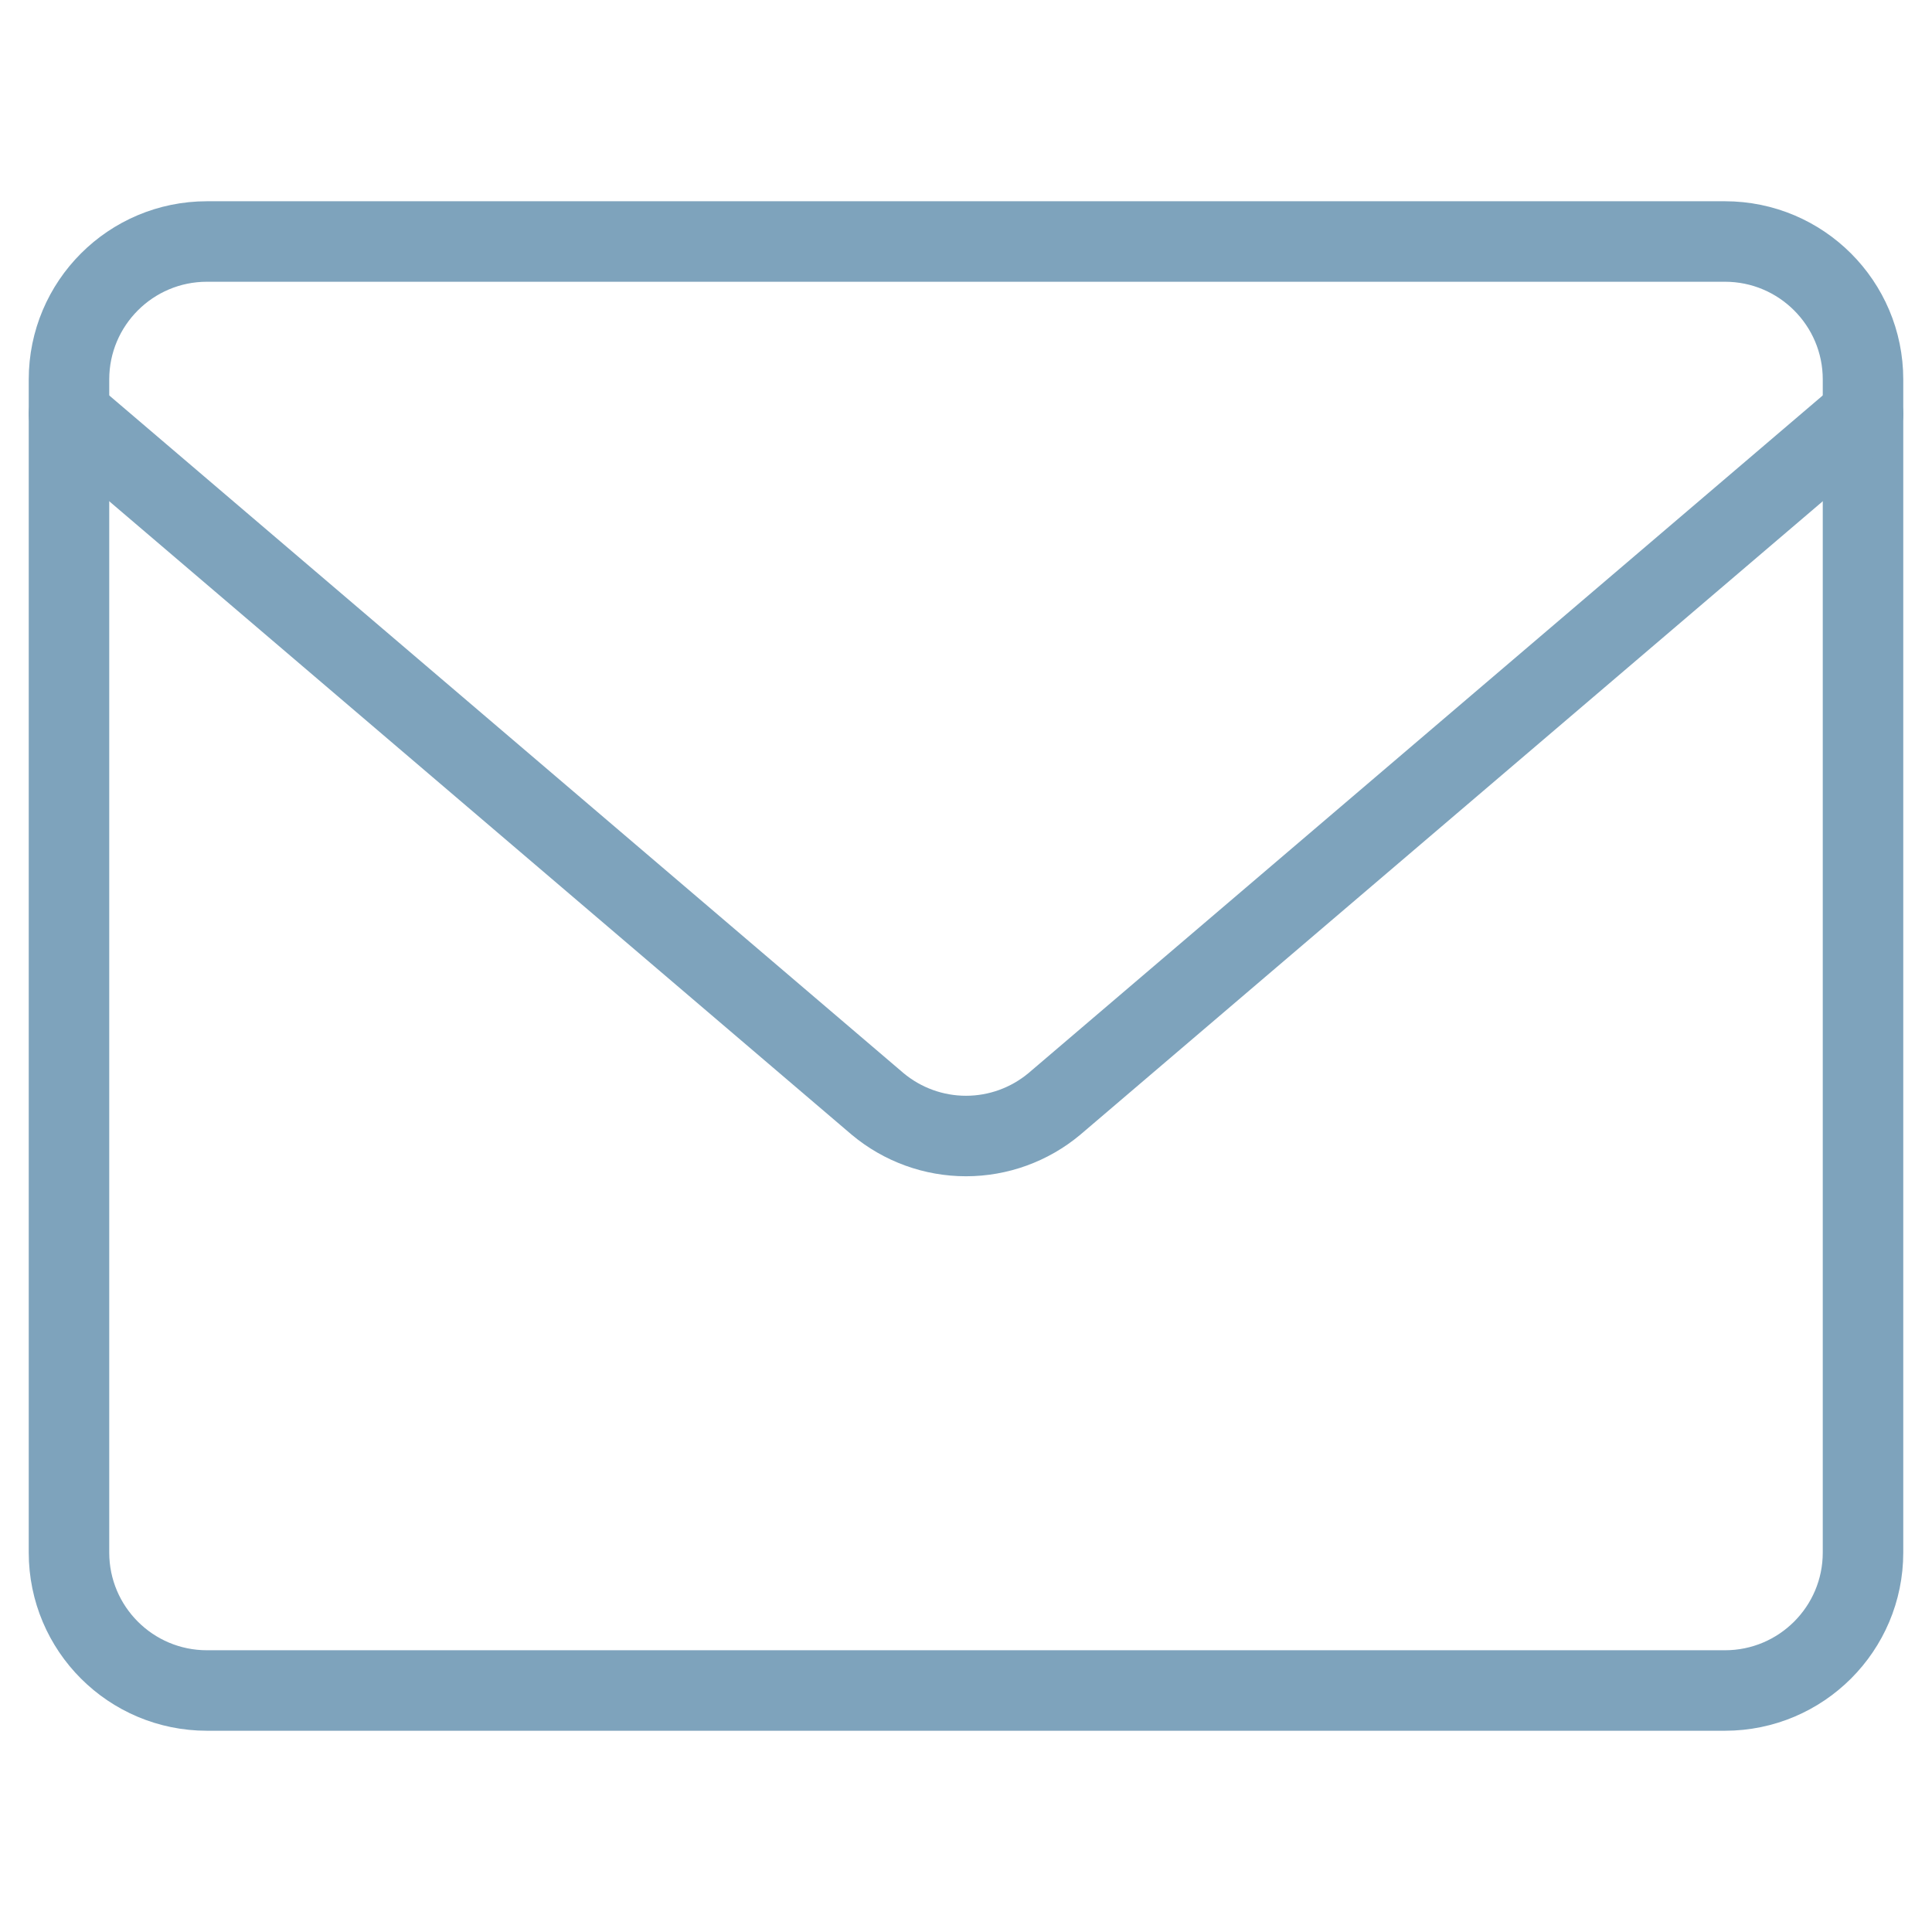
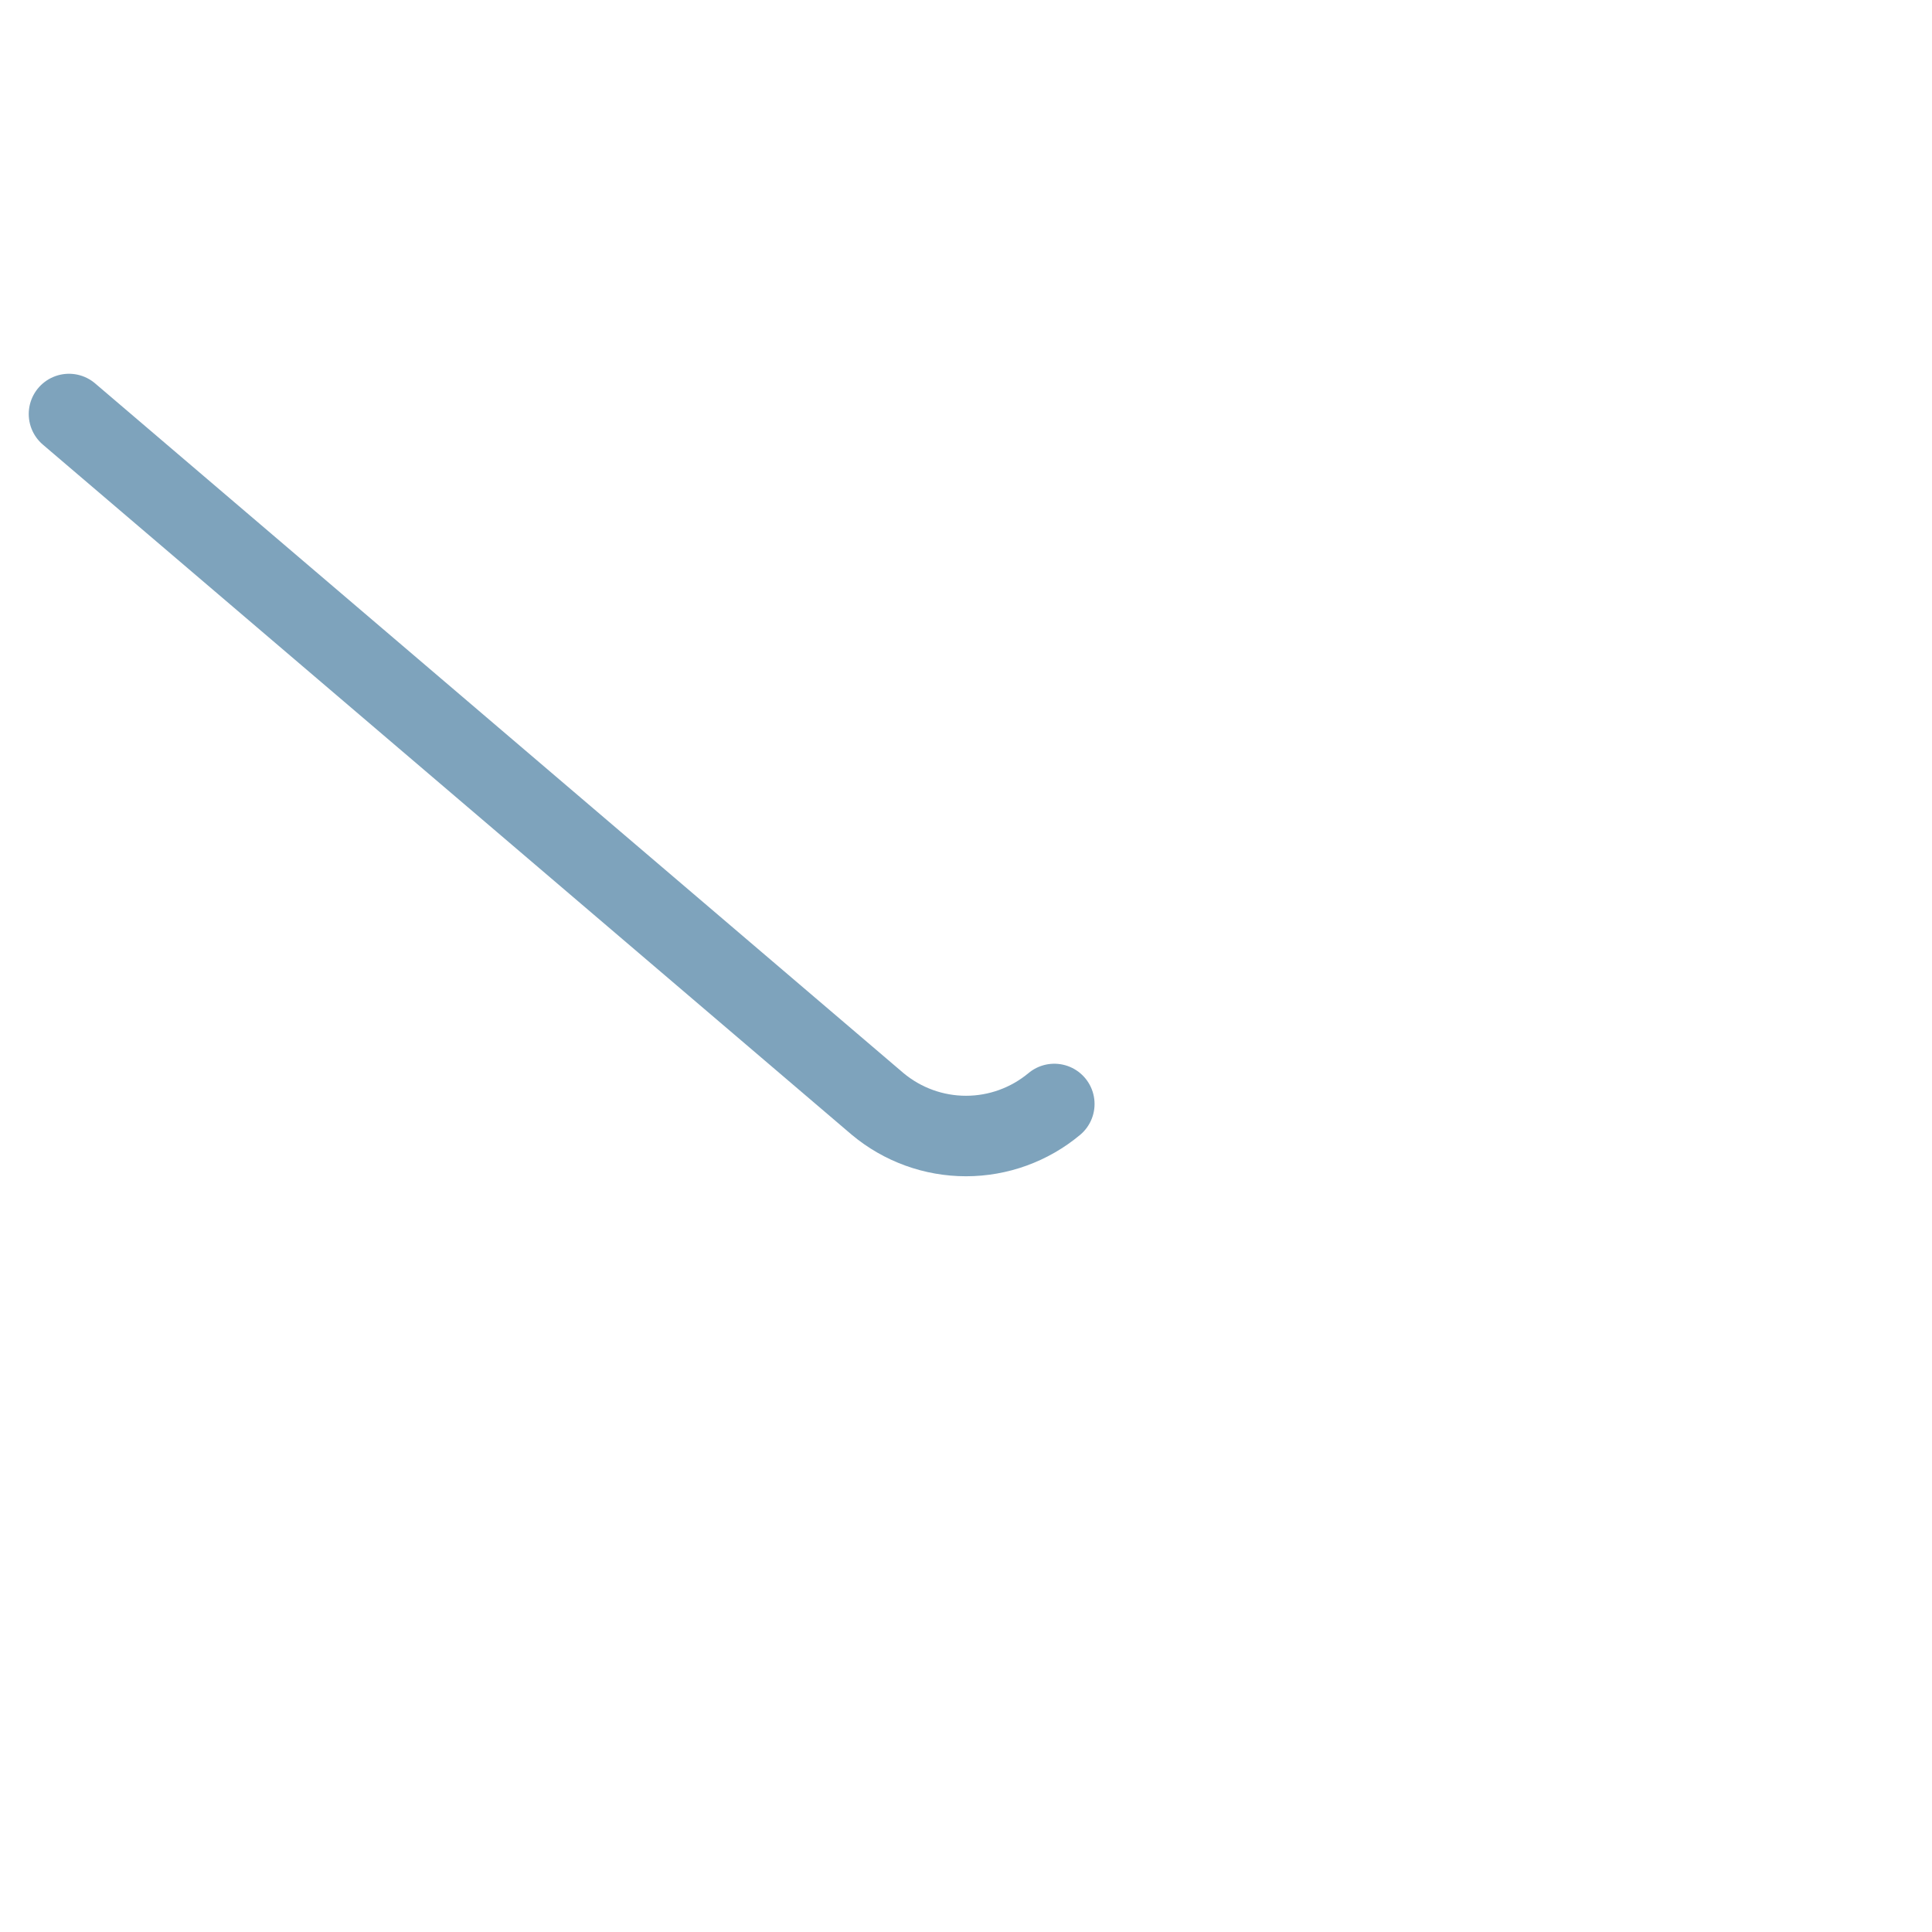
<svg xmlns="http://www.w3.org/2000/svg" width="24" height="24" viewBox="0 0 24 24" fill="none">
-   <path d="M21.428 3L2.571 3C1.624 3 0.857 3.768 0.857 4.714L0.857 19.286C0.857 20.233 1.624 21 2.571 21H21.428C22.375 21 23.143 20.233 23.143 19.286V4.714C23.143 3.768 22.375 3 21.428 3Z" stroke="#7EA3BC" stroke-linecap="round" stroke-linejoin="round" />
-   <path d="M0.857 5.143L10.903 13.714C11.211 13.971 11.599 14.112 12 14.112C12.401 14.112 12.789 13.971 13.097 13.714L23.143 5.143" stroke="#7EA3BC" stroke-linecap="round" stroke-linejoin="round" />
+   <path d="M0.857 5.143L10.903 13.714C11.211 13.971 11.599 14.112 12 14.112C12.401 14.112 12.789 13.971 13.097 13.714" stroke="#7EA3BC" stroke-linecap="round" stroke-linejoin="round" />
</svg>